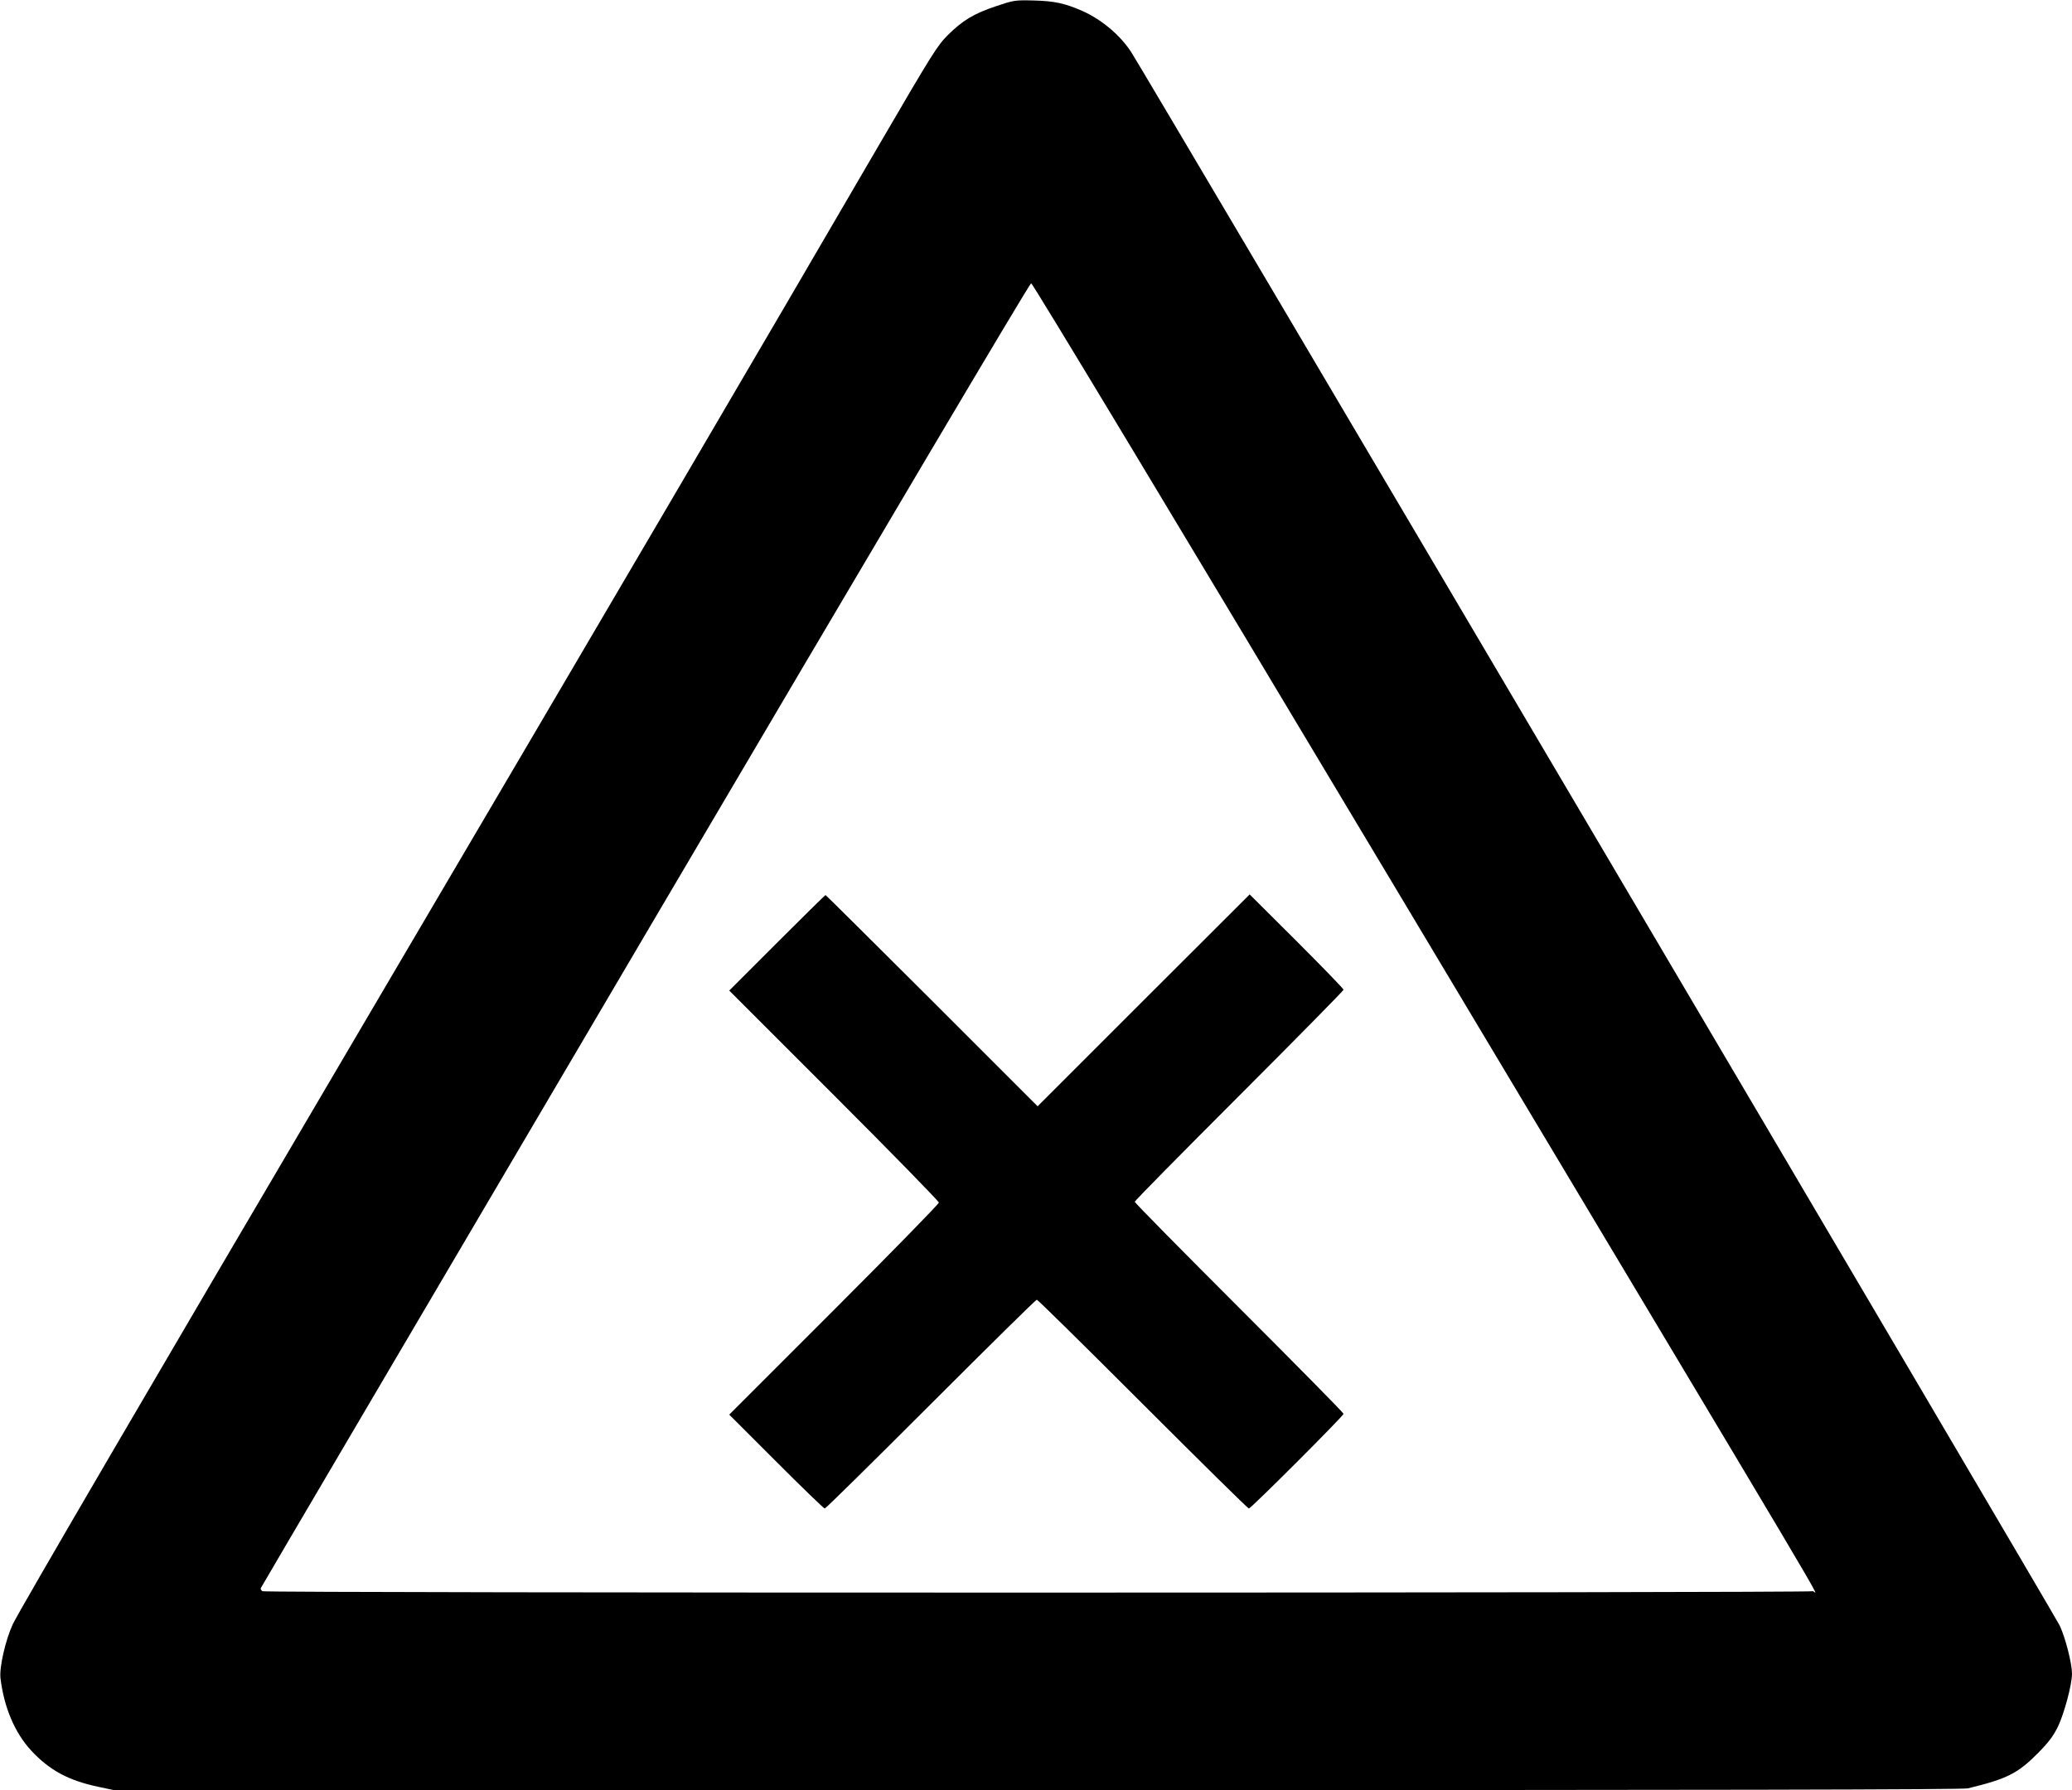
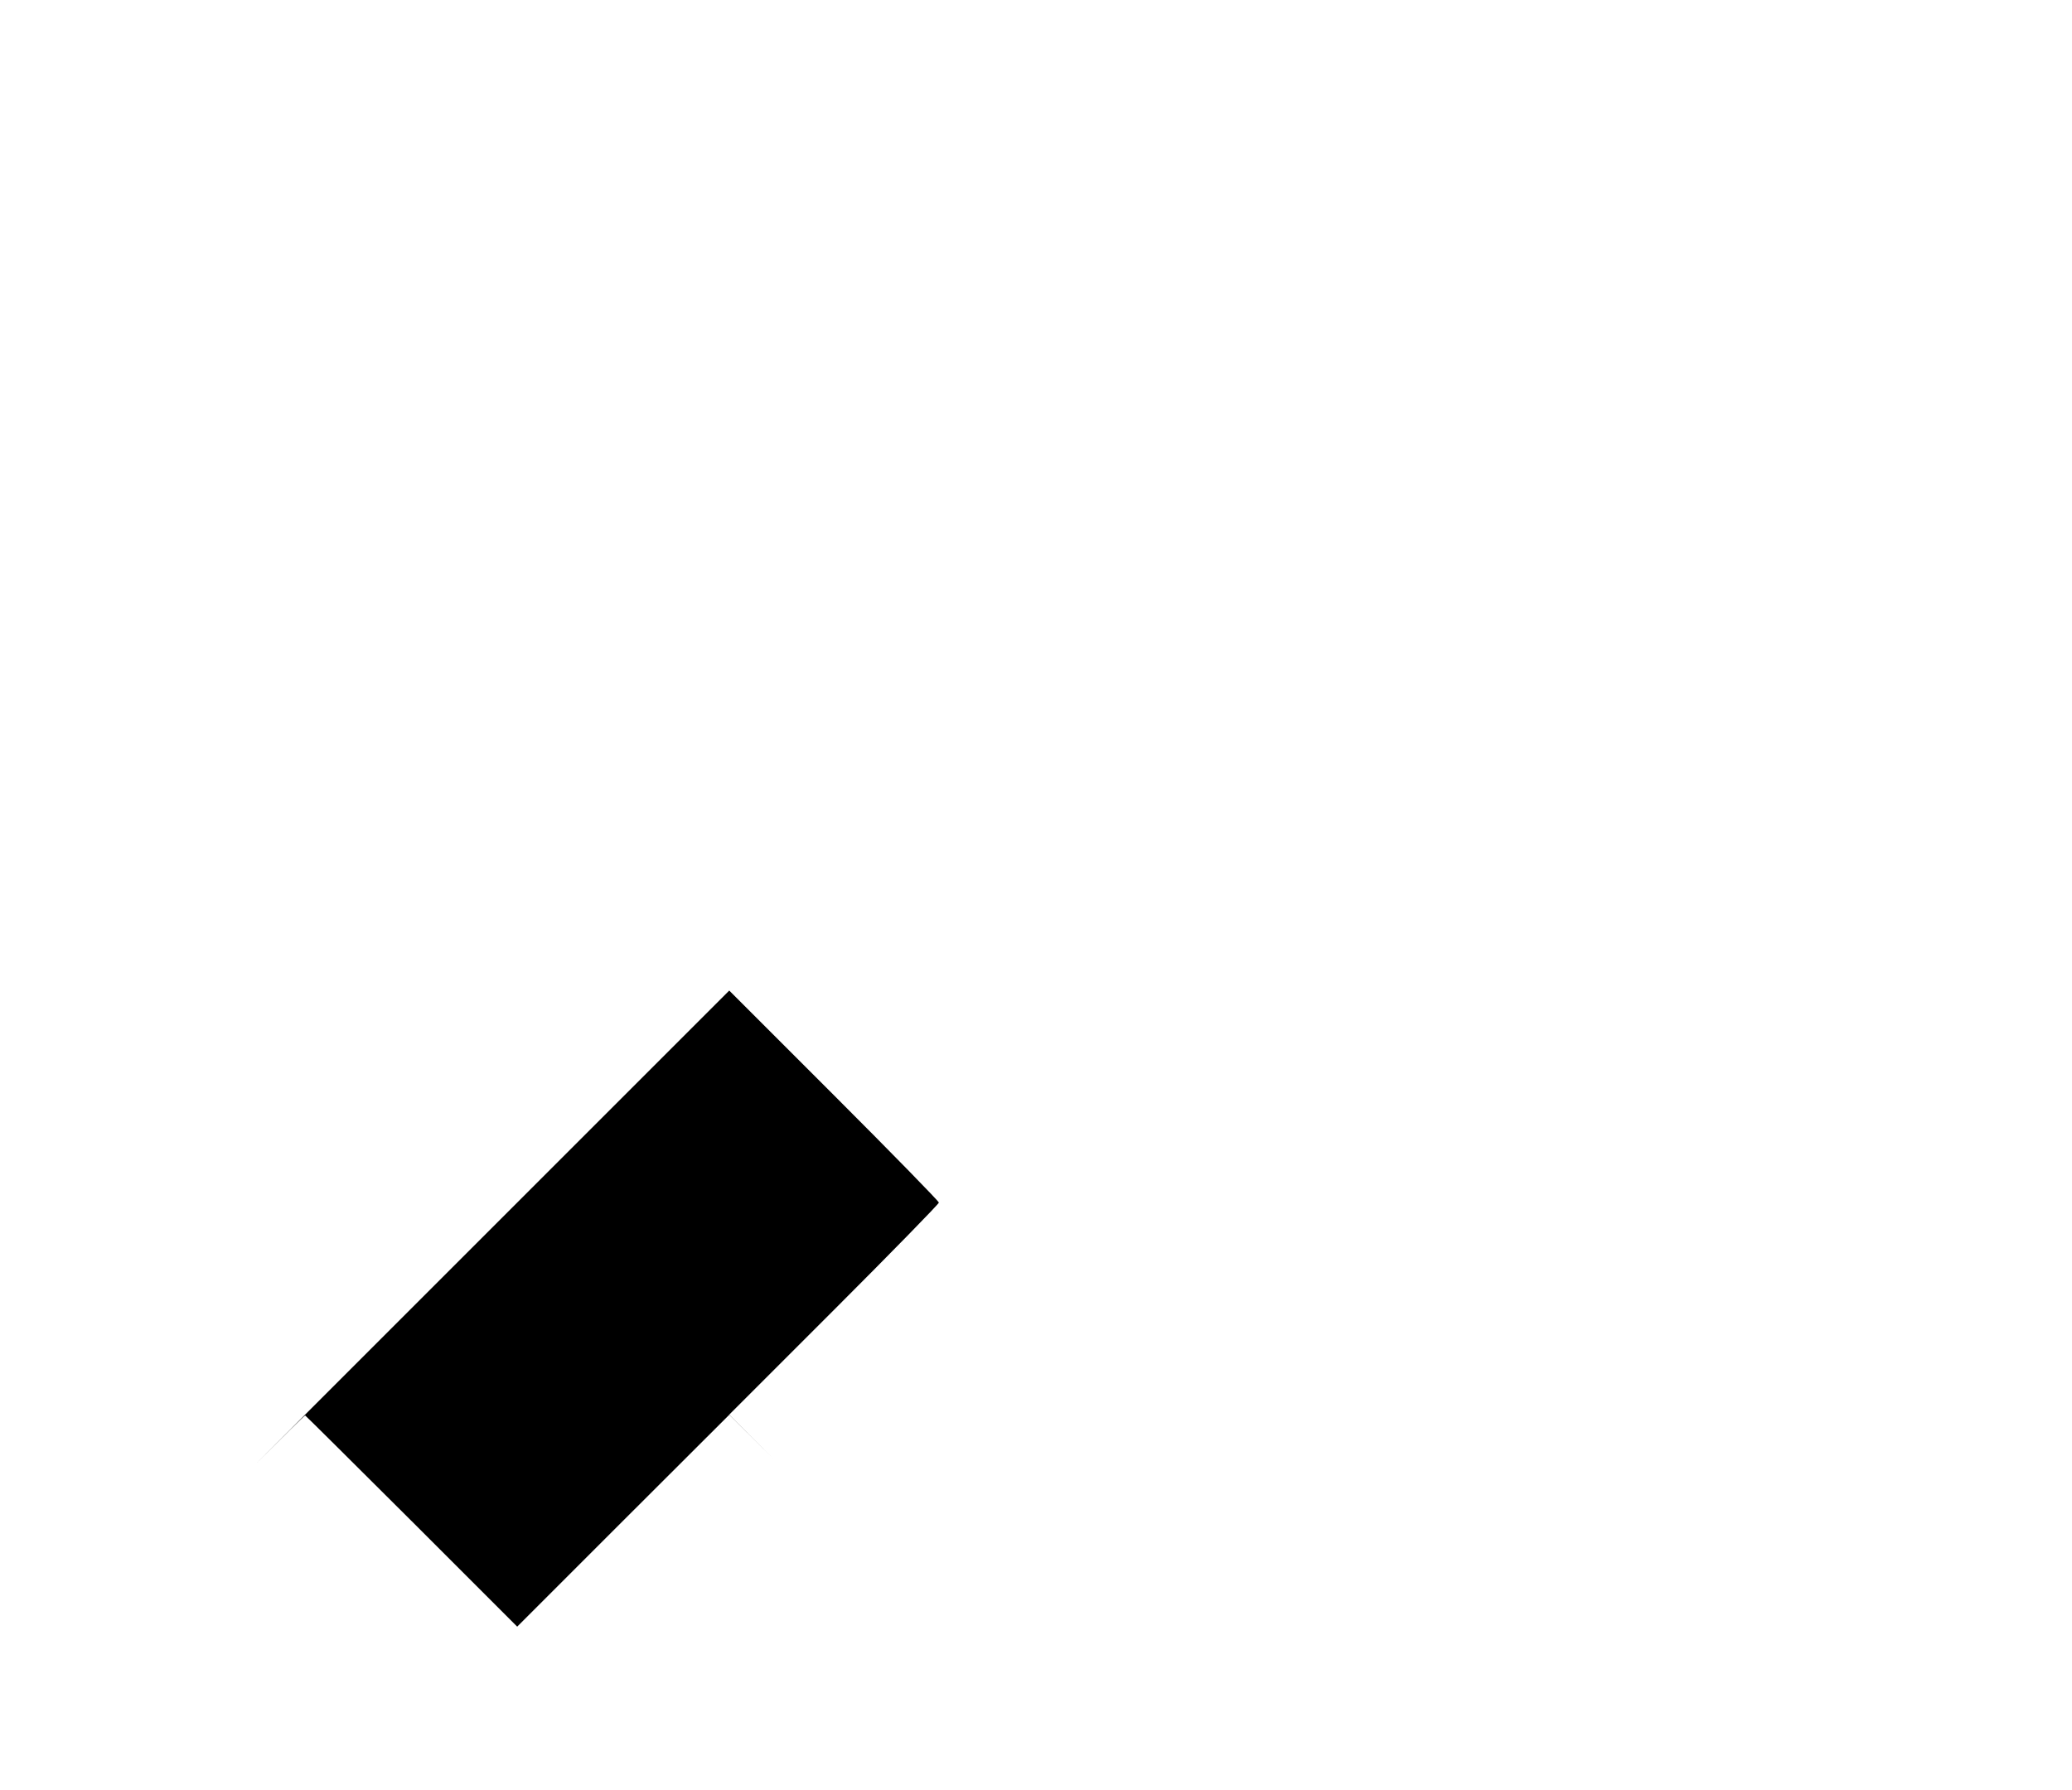
<svg xmlns="http://www.w3.org/2000/svg" version="1.0" width="1280pt" height="1106pt" viewBox="0 0 1280 1106" preserveAspectRatio="xMidYMid meet">
  <g transform="translate(0,1106) scale(0.1,-0.1)" fill="#000000" stroke="none">
-     <path d="M6154 11022 c-138 -46 -207 -88 -298 -178 -66 -66 -96 -114 -426 -680 -754 -1295 -1533 -2623 -3275 -5584 -1184 -2012 -2038 -3473 -2076 -3555 -45 -97 -84 -267 -76 -334 22 -180 88 -337 191 -448 112 -120 228 -183 411 -222 l99 -21 5703 0 c4253 0 5715 3 5750 11 243 59 308 92 433 218 65 66 94 104 123 163 39 81 87 261 87 327 0 63 -40 220 -75 296 -29 63 -5666 9617 -5738 9725 -70 106 -183 200 -302 253 -108 47 -173 61 -300 64 -116 3 -124 1 -231 -35z m2491 -5489 c2856 -4774 2571 -4293 2554 -4304 -18 -11 -9559 -12 -9578 0 -7 5 -12 13 -10 19 2 6 1071 1822 2374 4036 1468 2493 2376 4026 2385 4026 9 0 857 -1407 2275 -3777z" />
-     <path d="M4800 5235 l-295 -295 648 -648 c356 -356 647 -654 647 -662 0 -8 -291 -306 -647 -662 l-648 -648 290 -290 c159 -159 294 -290 300 -290 6 0 300 290 655 645 355 355 649 645 655 645 6 0 300 -290 655 -645 355 -355 649 -645 655 -645 13 0 585 572 585 585 0 6 -290 300 -645 655 -355 355 -645 649 -645 655 0 6 290 300 645 655 355 355 645 650 645 655 0 6 -131 141 -290 300 l-290 289 -655 -654 -655 -655 -653 653 c-359 358 -655 652 -657 652 -3 0 -138 -133 -300 -295z" />
+     <path d="M4800 5235 l-295 -295 648 -648 c356 -356 647 -654 647 -662 0 -8 -291 -306 -647 -662 l-648 -648 290 -290 l-290 289 -655 -654 -655 -655 -653 653 c-359 358 -655 652 -657 652 -3 0 -138 -133 -300 -295z" />
  </g>
</svg>